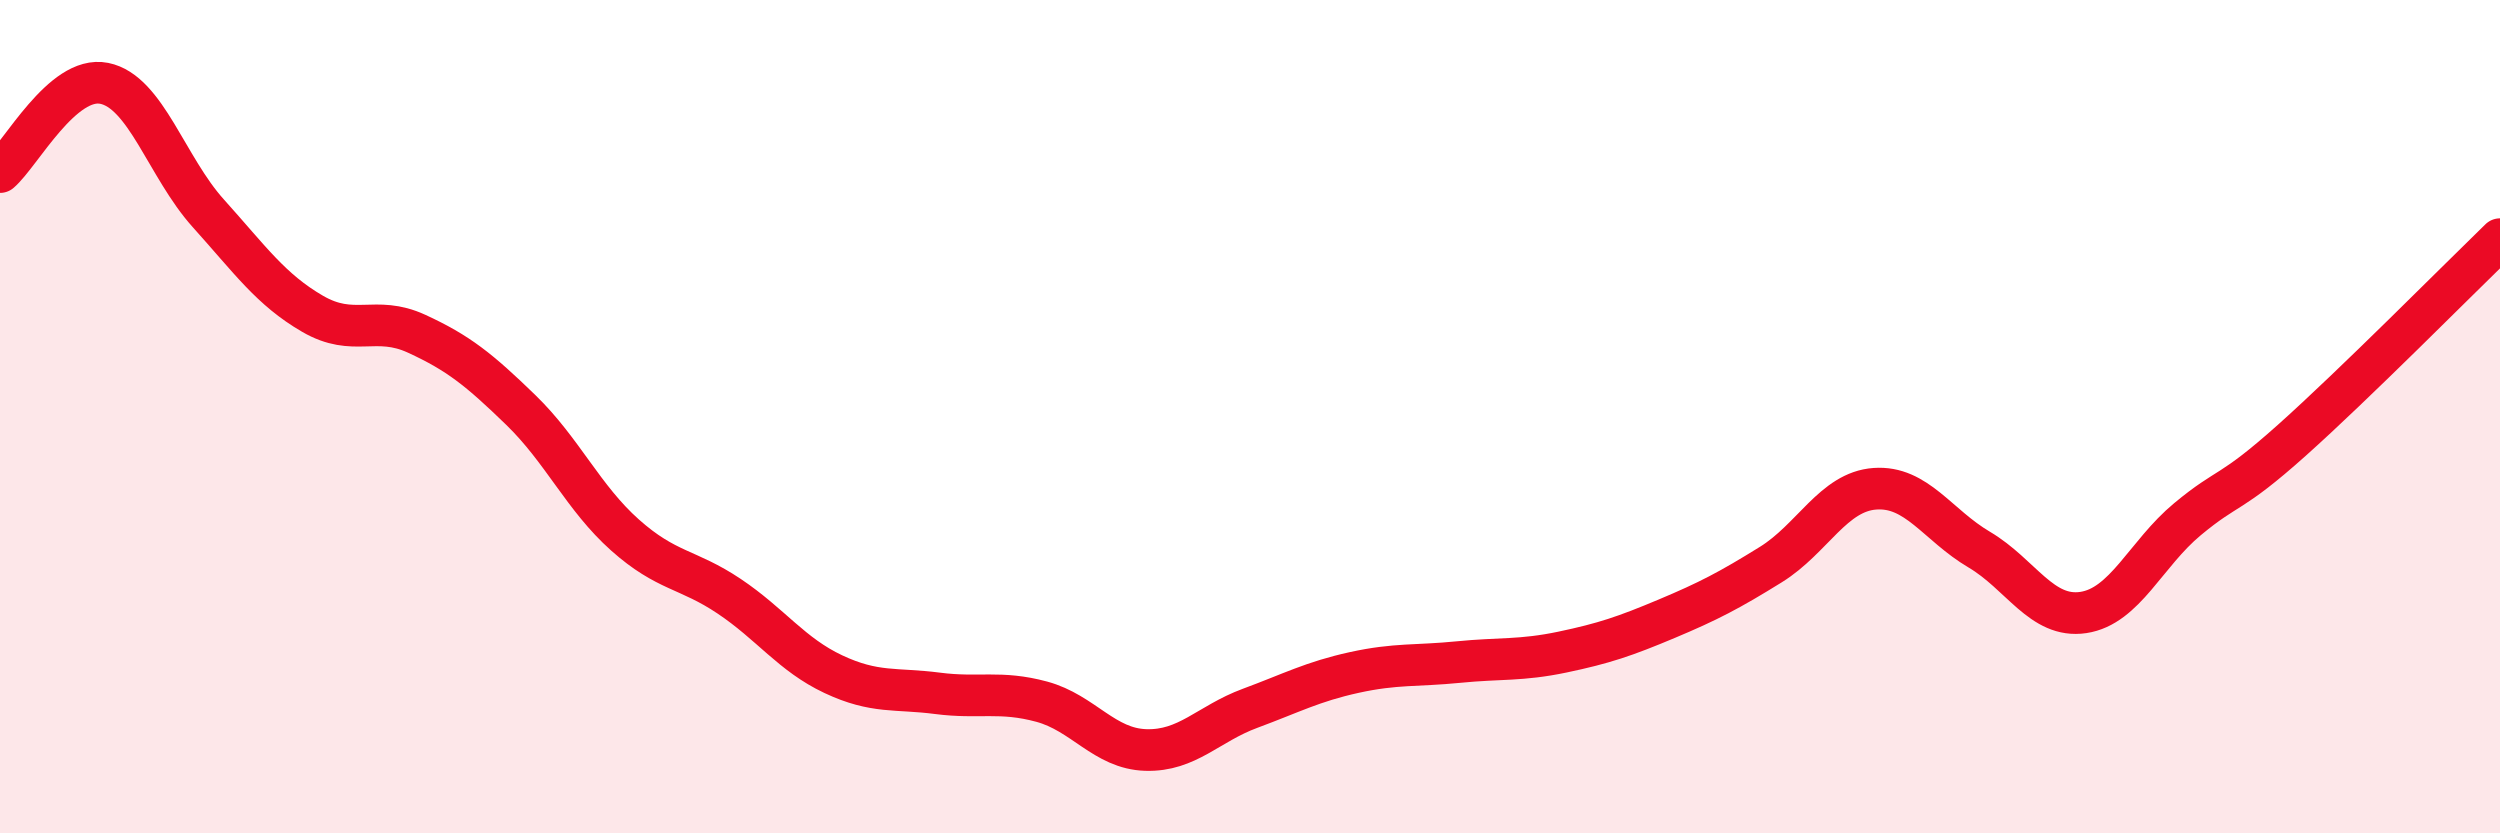
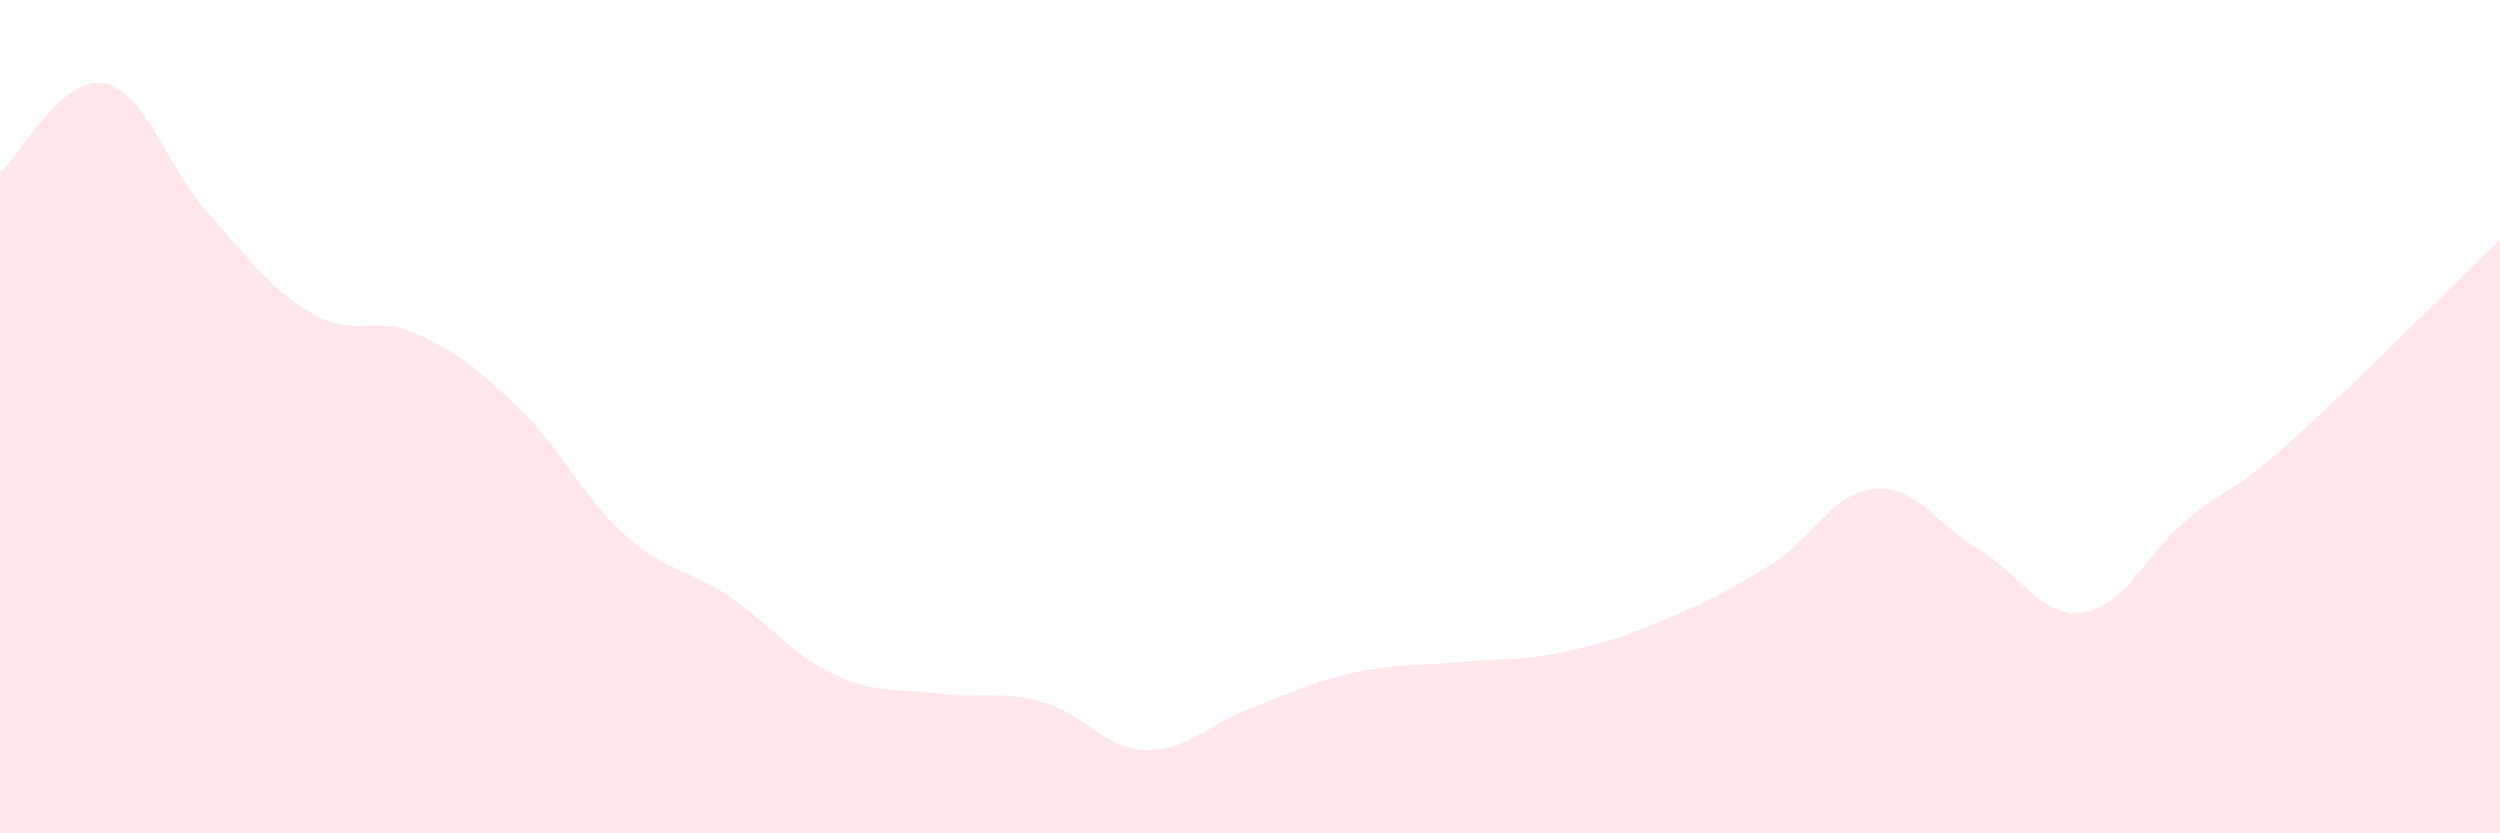
<svg xmlns="http://www.w3.org/2000/svg" width="60" height="20" viewBox="0 0 60 20">
  <path d="M 0,4.13 C 0.5,3.7 1.5,1.8 2.5,2 C 3.5,2.2 4,4.01 5,5.12 C 6,6.23 6.5,6.95 7.5,7.53 C 8.5,8.11 9,7.55 10,8.01 C 11,8.47 11.5,8.87 12.5,9.84 C 13.5,10.81 14,11.95 15,12.84 C 16,13.73 16.5,13.64 17.5,14.31 C 18.5,14.98 19,15.71 20,16.18 C 21,16.65 21.5,16.51 22.5,16.64 C 23.5,16.77 24,16.57 25,16.84 C 26,17.11 26.5,17.97 27.5,18 C 28.5,18.03 29,17.37 30,17 C 31,16.63 31.5,16.36 32.5,16.14 C 33.5,15.92 34,15.99 35,15.89 C 36,15.79 36.5,15.86 37.5,15.65 C 38.5,15.44 39,15.27 40,14.85 C 41,14.43 41.5,14.17 42.5,13.55 C 43.5,12.93 44,11.8 45,11.73 C 46,11.66 46.5,12.6 47.5,13.19 C 48.5,13.78 49,14.85 50,14.7 C 51,14.55 51.5,13.29 52.5,12.46 C 53.5,11.63 53.5,11.91 55,10.57 C 56.5,9.23 59,6.71 60,5.74L60 20L0 20Z" fill="#EB0A25" opacity="0.1" stroke-linecap="round" stroke-linejoin="round" />
-   <path d="M 0,4.13 C 0.5,3.7 1.5,1.8 2.5,2 C 3.5,2.2 4,4.01 5,5.12 C 6,6.23 6.5,6.95 7.5,7.53 C 8.5,8.11 9,7.55 10,8.01 C 11,8.47 11.5,8.87 12.5,9.84 C 13.5,10.81 14,11.95 15,12.84 C 16,13.73 16.5,13.64 17.5,14.31 C 18.5,14.98 19,15.71 20,16.18 C 21,16.65 21.5,16.51 22.5,16.64 C 23.5,16.77 24,16.57 25,16.84 C 26,17.11 26.5,17.97 27.5,18 C 28.5,18.03 29,17.37 30,17 C 31,16.63 31.5,16.36 32.5,16.14 C 33.5,15.92 34,15.99 35,15.89 C 36,15.79 36.5,15.86 37.5,15.65 C 38.5,15.44 39,15.27 40,14.85 C 41,14.43 41.5,14.17 42.5,13.55 C 43.5,12.93 44,11.8 45,11.73 C 46,11.66 46.5,12.6 47.5,13.19 C 48.5,13.78 49,14.85 50,14.7 C 51,14.55 51.5,13.29 52.5,12.46 C 53.5,11.63 53.5,11.91 55,10.57 C 56.5,9.23 59,6.71 60,5.74" stroke="#EB0A25" stroke-width="1" fill="none" stroke-linecap="round" stroke-linejoin="round" />
</svg>